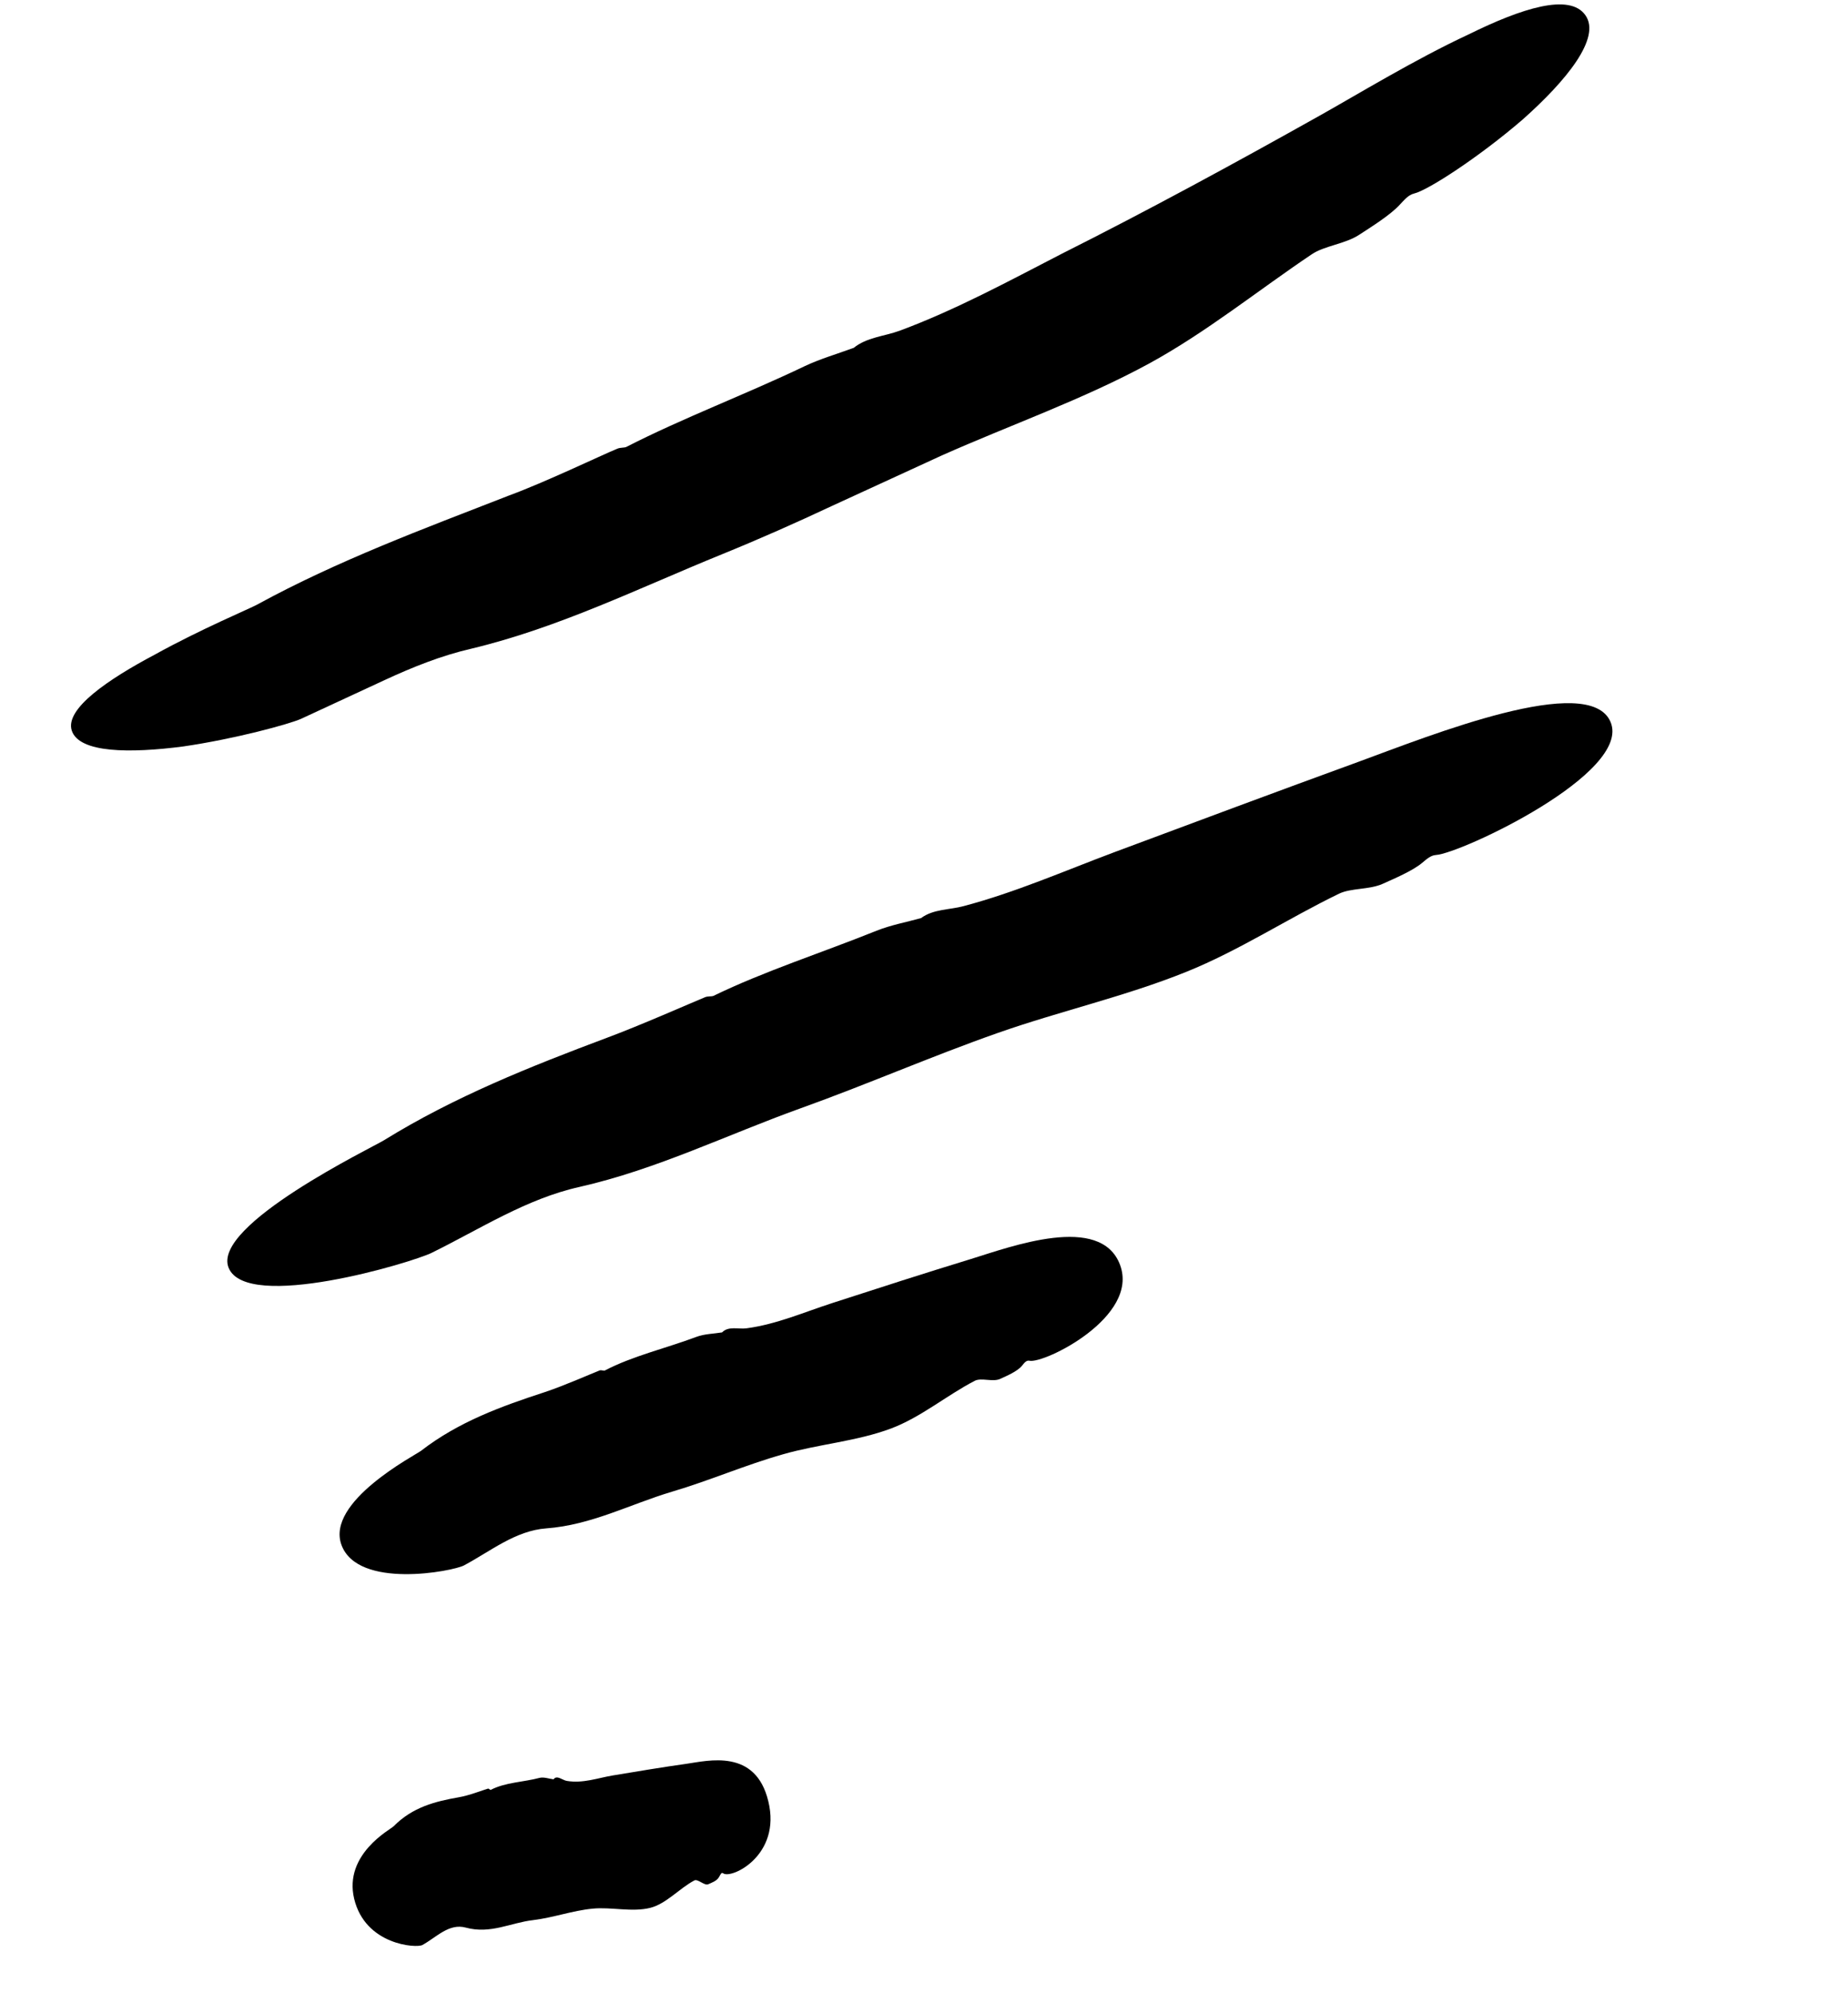
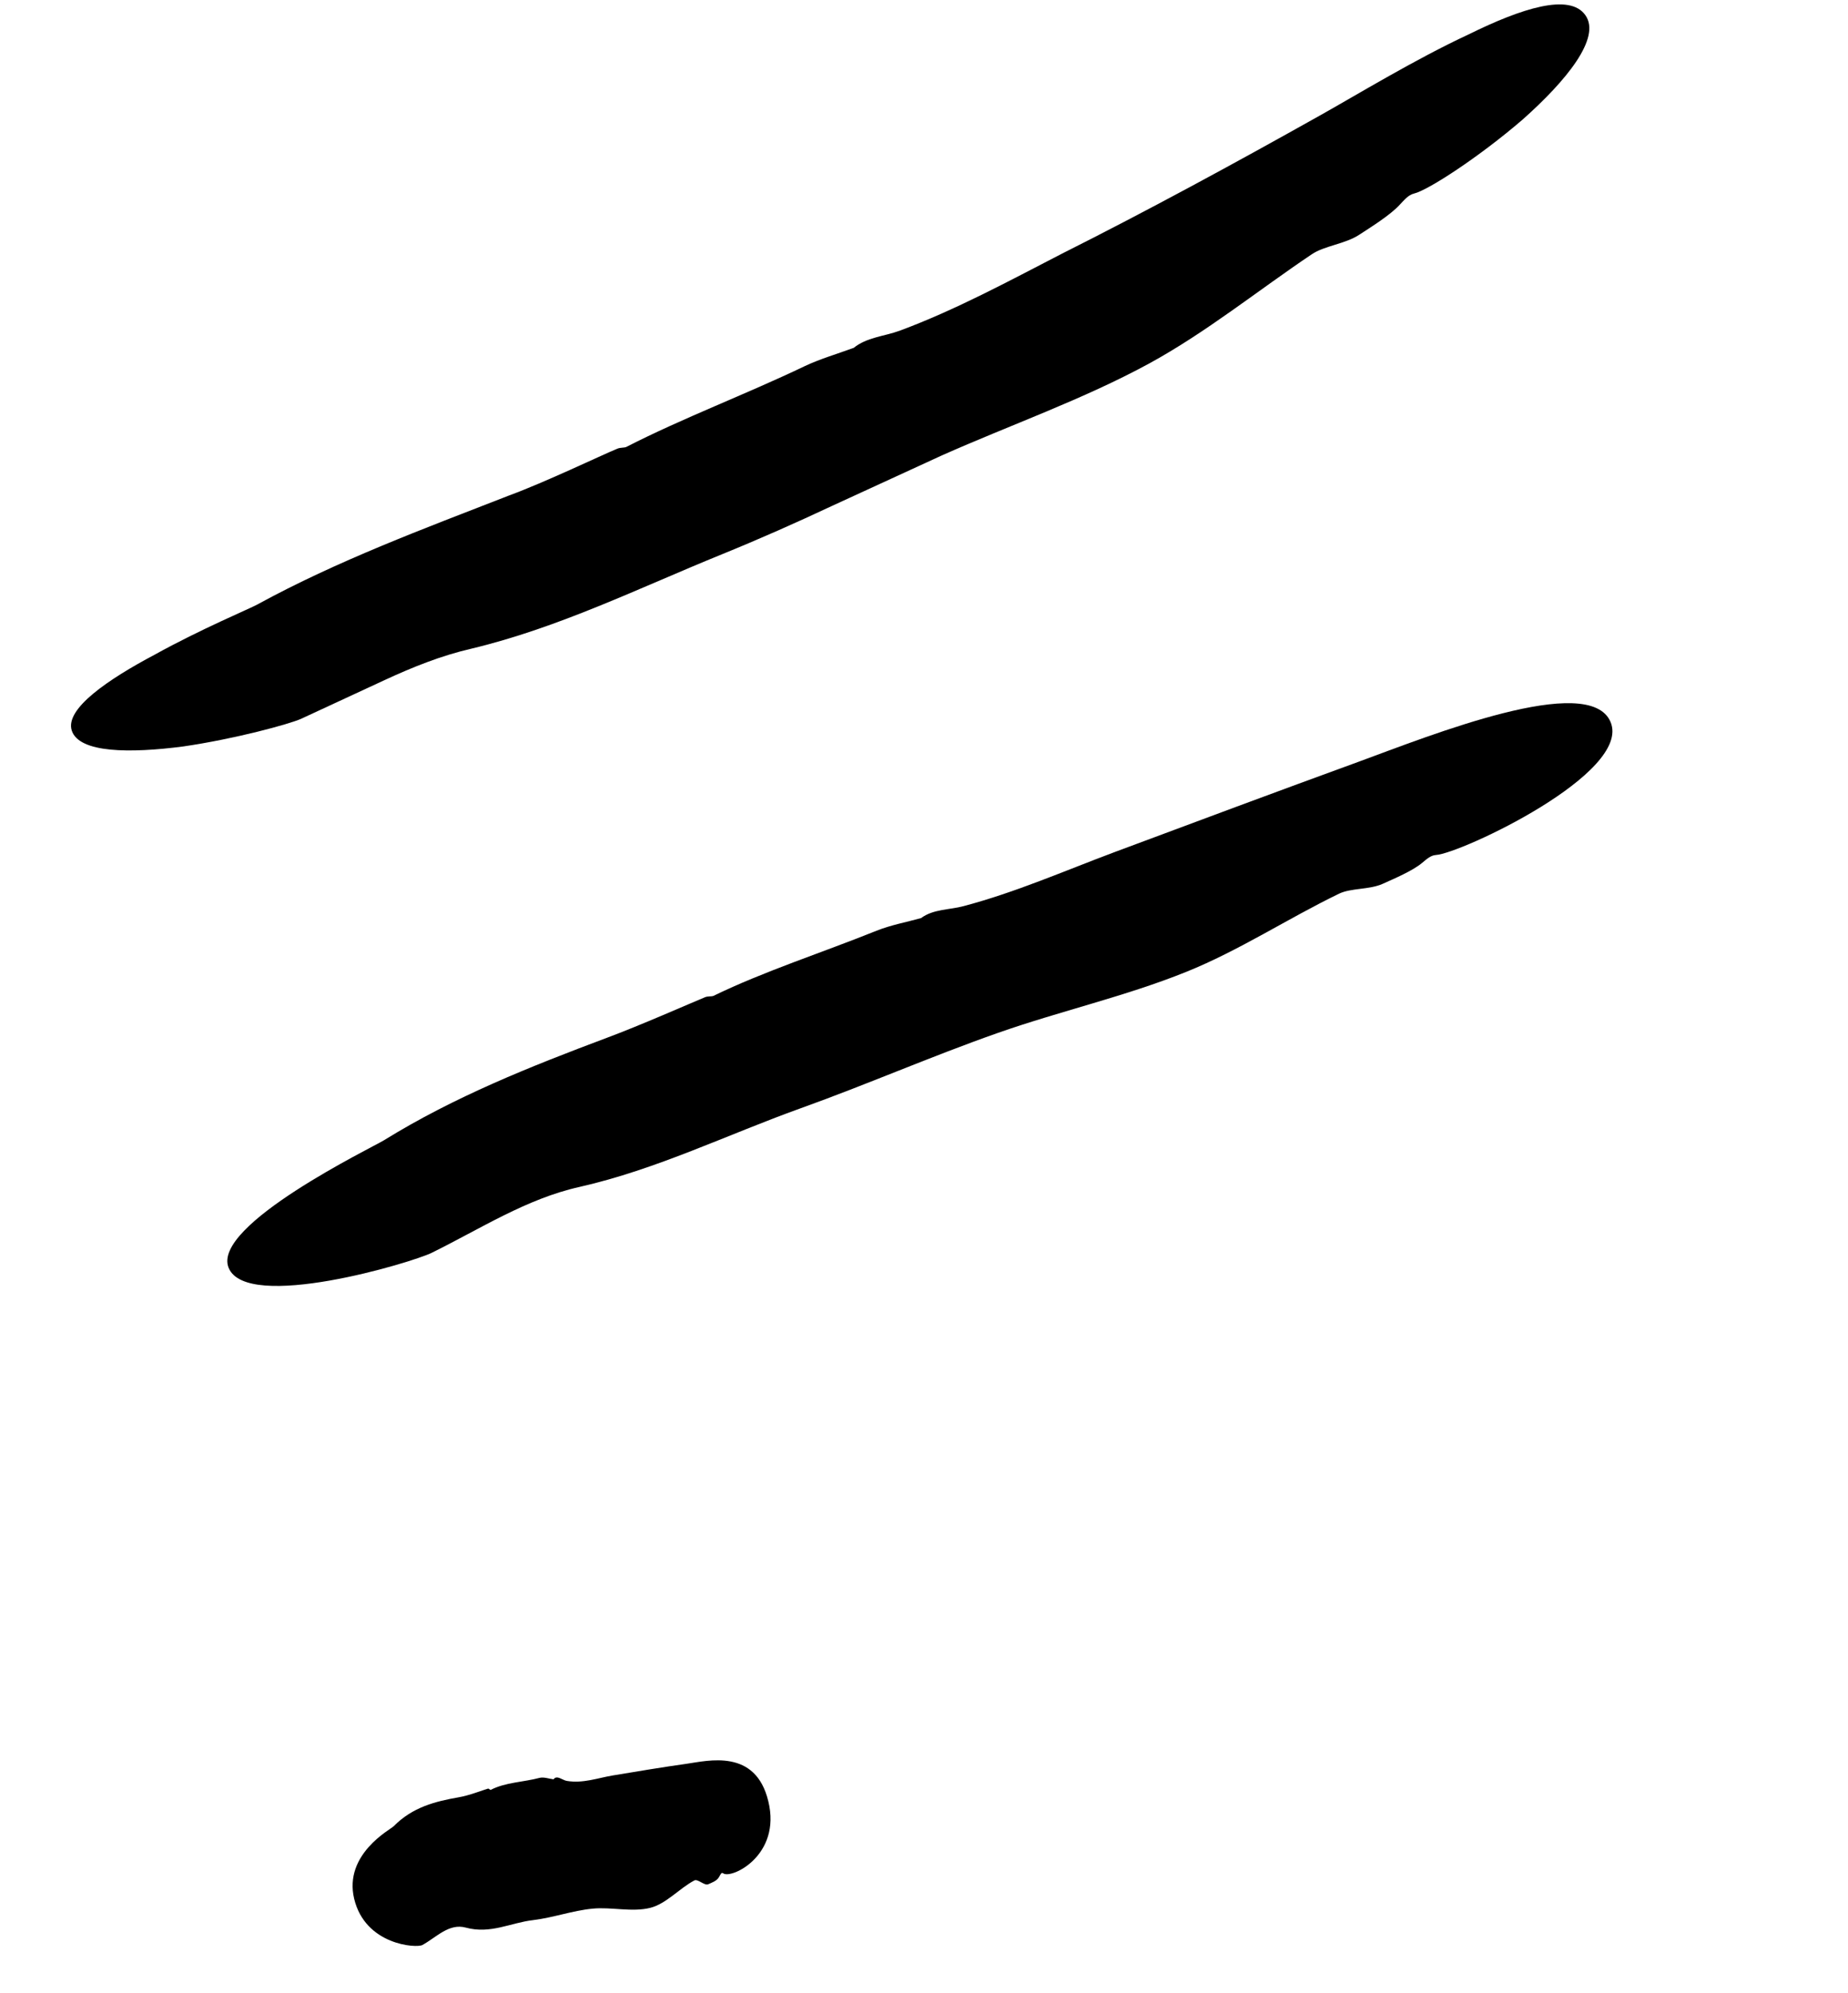
<svg xmlns="http://www.w3.org/2000/svg" width="51" height="55" viewBox="0 0 51 55" fill="none">
  <path d="M36.4 3.202C34.054 4.518 31.692 5.802 29.296 7.006C27.831 7.762 26.377 8.551 24.83 9.126C24.405 9.282 23.917 9.306 23.552 9.606L23.557 9.6C23.111 9.765 22.644 9.899 22.215 10.101C20.589 10.88 18.829 11.542 17.29 12.331C17.226 12.363 17.122 12.344 17.032 12.384C16.588 12.566 15.058 13.303 14.032 13.68C11.685 14.595 9.327 15.466 7.091 16.687C6.919 16.785 5.547 17.358 4.273 18.064C2.99 18.744 1.788 19.558 1.98 20.159C2.182 20.786 3.596 20.789 5.051 20.6C6.496 20.39 7.982 19.981 8.301 19.84C9.07 19.482 9.845 19.124 10.62 18.765C11.394 18.407 12.175 18.093 13.007 17.901C15.43 17.321 17.648 16.221 19.931 15.293C20.957 14.876 21.968 14.427 22.97 13.957L25.99 12.569C27.894 11.722 29.877 11.029 31.709 10.034C33.288 9.172 34.708 8.021 36.2 7.018C36.551 6.781 37.116 6.735 37.504 6.483C37.825 6.273 38.371 5.936 38.635 5.644C38.753 5.52 38.863 5.38 39.027 5.34C39.404 5.252 40.813 4.34 42.022 3.298C43.217 2.236 44.197 1.046 43.752 0.419C43.319 -0.198 41.994 0.227 40.531 0.949C39.045 1.64 37.417 2.634 36.4 3.202Z" fill="black" />
  <path d="M37.506 21.017C35.248 21.84 32.998 22.679 30.753 23.517C29.374 24.034 28.022 24.627 26.594 25.005C26.202 25.111 25.757 25.084 25.42 25.335L25.425 25.334C25.012 25.449 24.587 25.526 24.191 25.684C22.694 26.287 21.088 26.802 19.691 27.481C19.638 27.505 19.539 27.485 19.454 27.52C19.058 27.683 17.664 28.299 16.751 28.638C14.641 29.429 12.543 30.263 10.599 31.465C10.298 31.655 5.832 33.809 6.309 34.985C6.805 36.209 11.372 34.844 11.921 34.569C13.258 33.91 14.531 33.08 15.994 32.754C18.125 32.271 20.07 31.311 22.098 30.583C23.922 29.929 25.7 29.151 27.531 28.507C29.249 27.902 31.046 27.501 32.736 26.82C34.191 26.235 35.536 25.349 36.954 24.662C37.287 24.502 37.787 24.556 38.159 24.39C38.467 24.25 38.98 24.036 39.247 23.812C39.364 23.716 39.478 23.604 39.629 23.594C40.308 23.554 45.047 21.334 44.446 19.921C43.854 18.535 39.462 20.299 37.506 21.017Z" fill="black" />
-   <path d="M26.793 34.744C25.514 35.135 24.238 35.547 22.968 35.959C22.189 36.211 21.434 36.544 20.607 36.655C20.38 36.687 20.105 36.585 19.928 36.768L19.933 36.768C19.696 36.807 19.442 36.809 19.222 36.891C18.379 37.208 17.459 37.418 16.69 37.821C16.659 37.836 16.597 37.8 16.549 37.818C16.324 37.906 15.547 38.248 15.034 38.417C13.839 38.807 12.656 39.234 11.617 40.038C11.453 40.162 8.988 41.439 9.423 42.632C9.875 43.868 12.5 43.361 12.805 43.199C13.541 42.806 14.224 42.24 15.074 42.177C16.322 42.085 17.388 41.51 18.544 41.165C19.58 40.86 20.57 40.426 21.614 40.131C22.592 39.851 23.644 39.775 24.589 39.421C25.41 39.113 26.122 38.509 26.901 38.104C27.086 38.01 27.399 38.147 27.606 38.05C27.776 37.969 28.065 37.855 28.205 37.688C28.263 37.617 28.324 37.529 28.412 37.551C28.825 37.634 31.451 36.34 30.909 34.902C30.373 33.48 27.903 34.401 26.793 34.744Z" fill="black" />
  <path d="M18.948 48.673C18.266 48.769 17.587 48.883 16.907 48.996C16.493 49.066 16.091 49.219 15.645 49.146C15.524 49.129 15.366 48.971 15.277 49.102C15.151 49.086 15.008 49.033 14.893 49.061C14.446 49.18 13.949 49.183 13.543 49.393C13.527 49.401 13.492 49.349 13.465 49.359C13.345 49.393 12.938 49.552 12.662 49.597C12.022 49.71 11.393 49.861 10.859 50.401C10.775 50.486 9.481 51.167 9.774 52.398C10.08 53.677 11.494 53.765 11.657 53.674C12.045 53.461 12.39 53.067 12.855 53.194C13.537 53.38 14.096 53.057 14.714 52.987C15.27 52.919 15.791 52.727 16.348 52.671C16.872 52.619 17.443 52.776 17.951 52.647C18.387 52.535 18.751 52.11 19.161 51.893C19.255 51.84 19.436 52.041 19.543 51.998C19.634 51.956 19.786 51.912 19.852 51.784C19.884 51.729 19.908 51.658 19.958 51.696C20.185 51.861 21.568 51.202 21.204 49.71C20.855 48.244 19.541 48.589 18.948 48.673Z" fill="black" />
</svg>